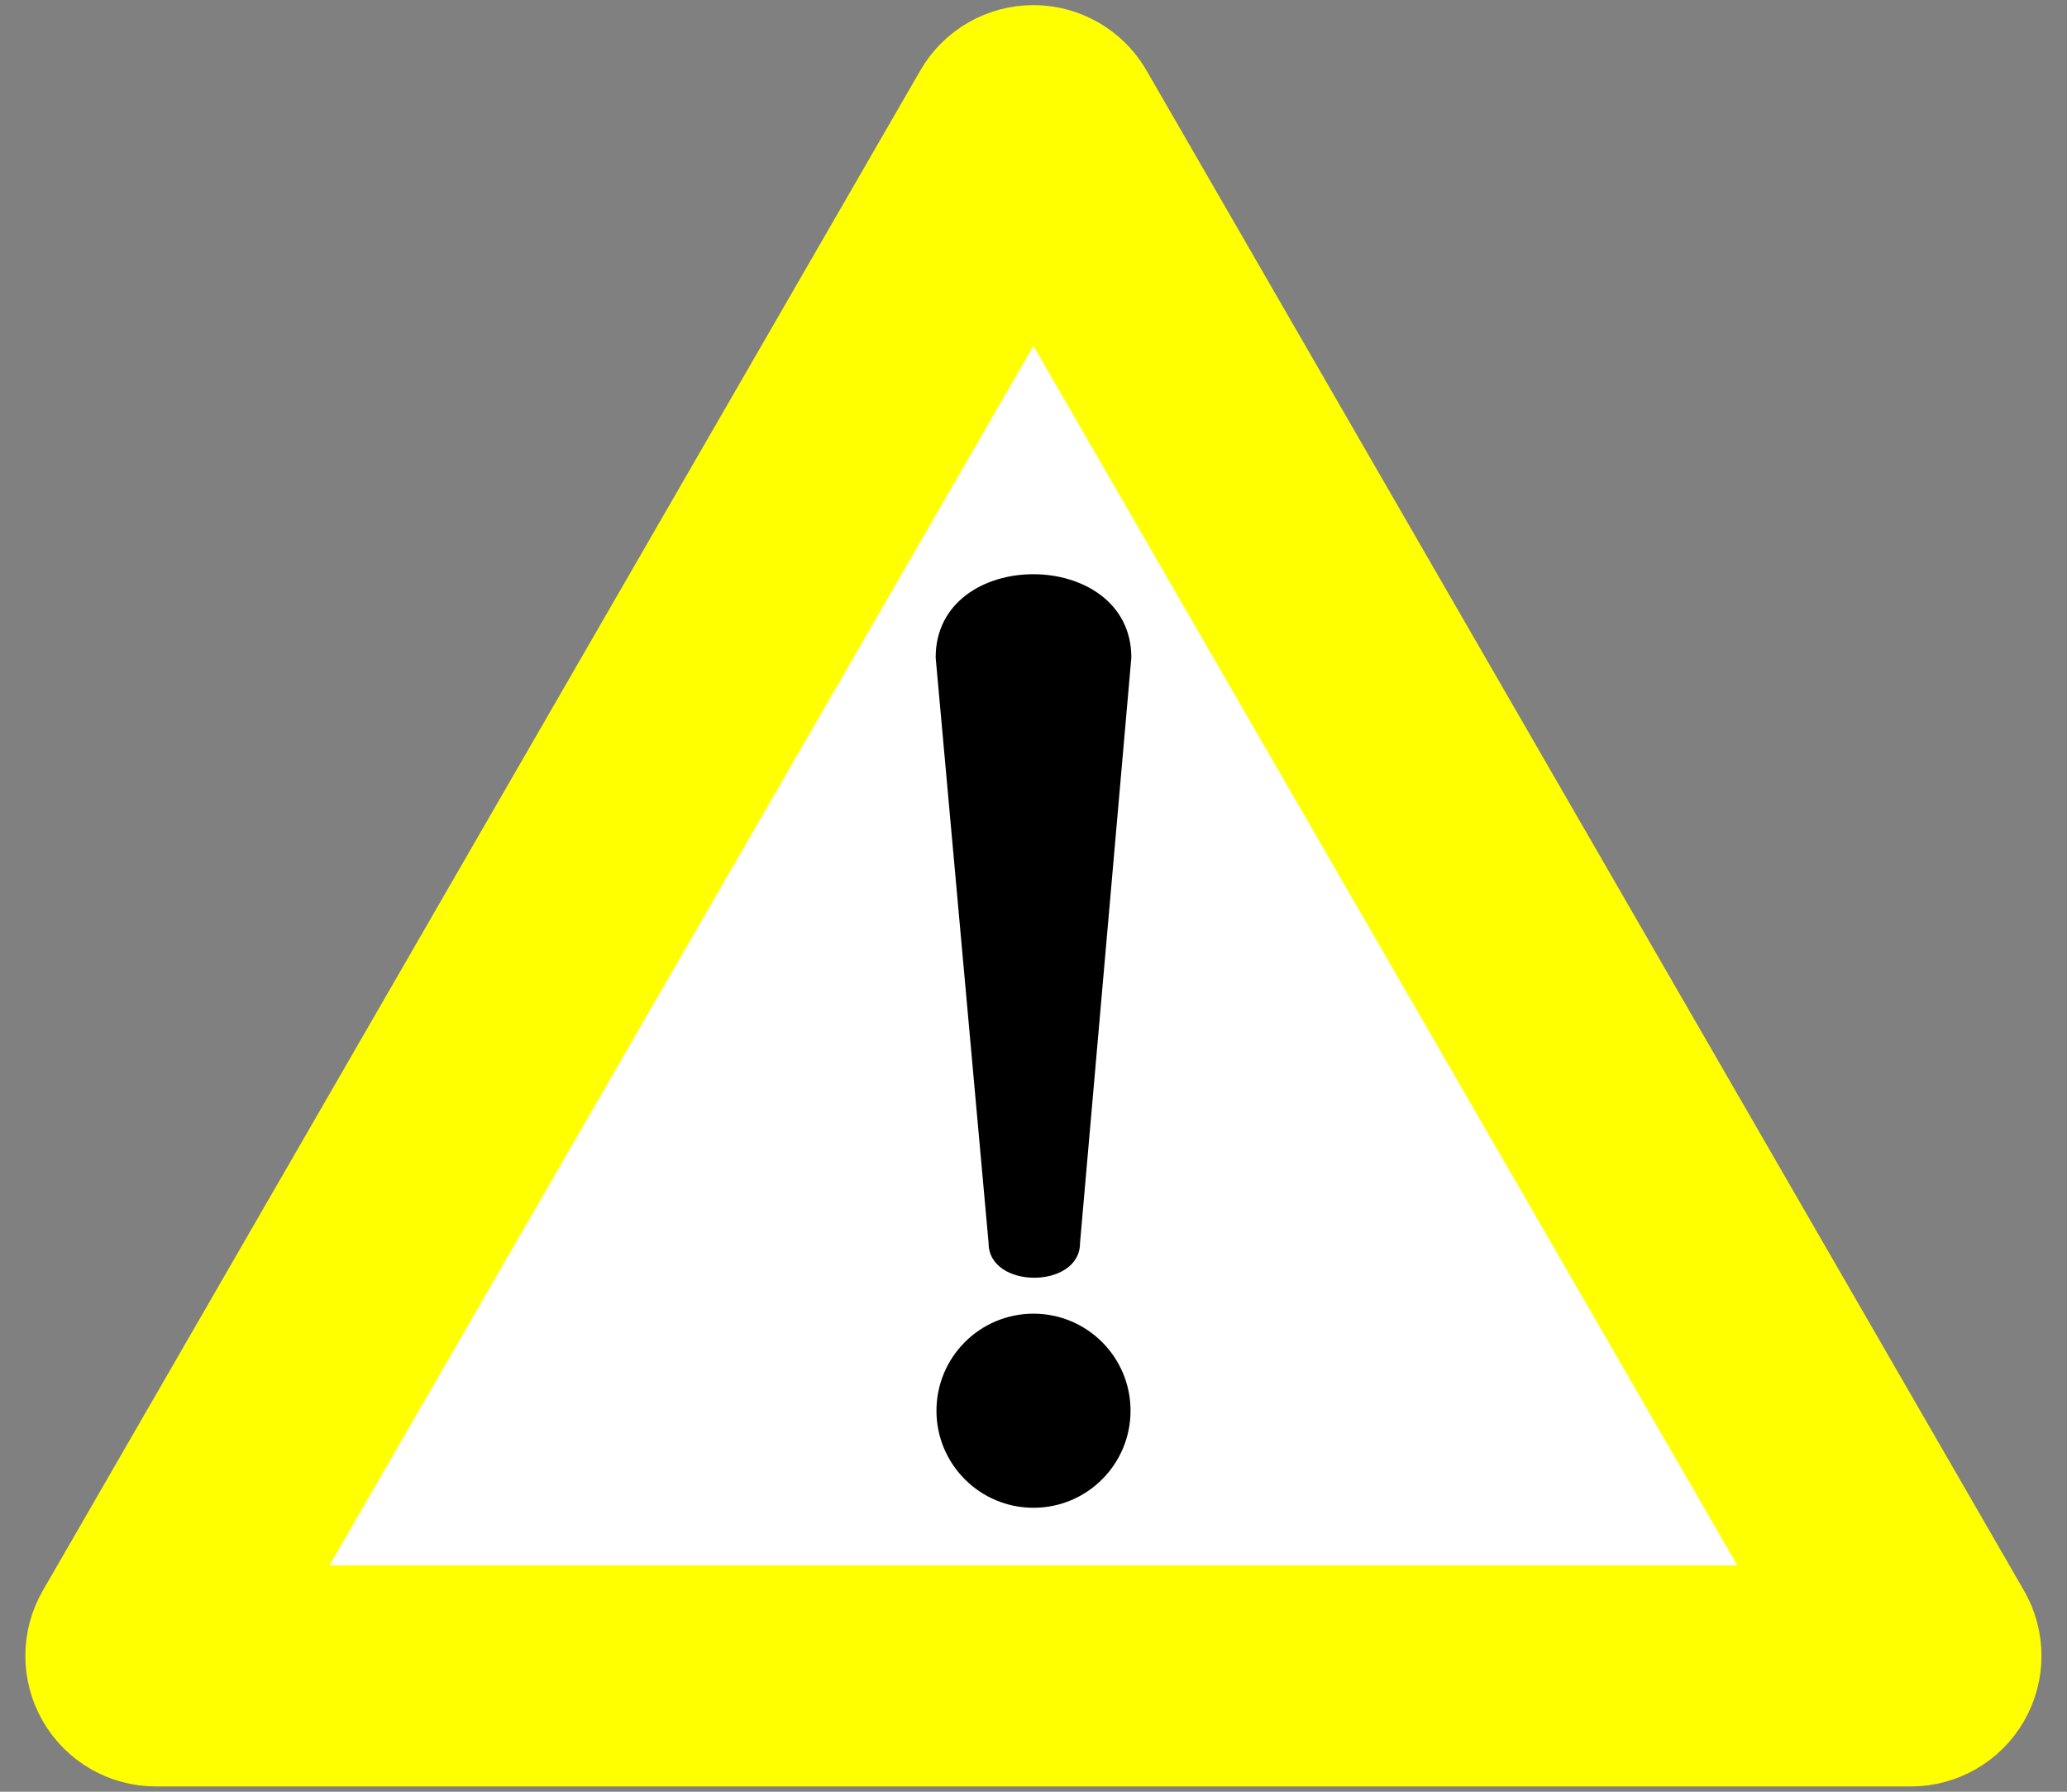
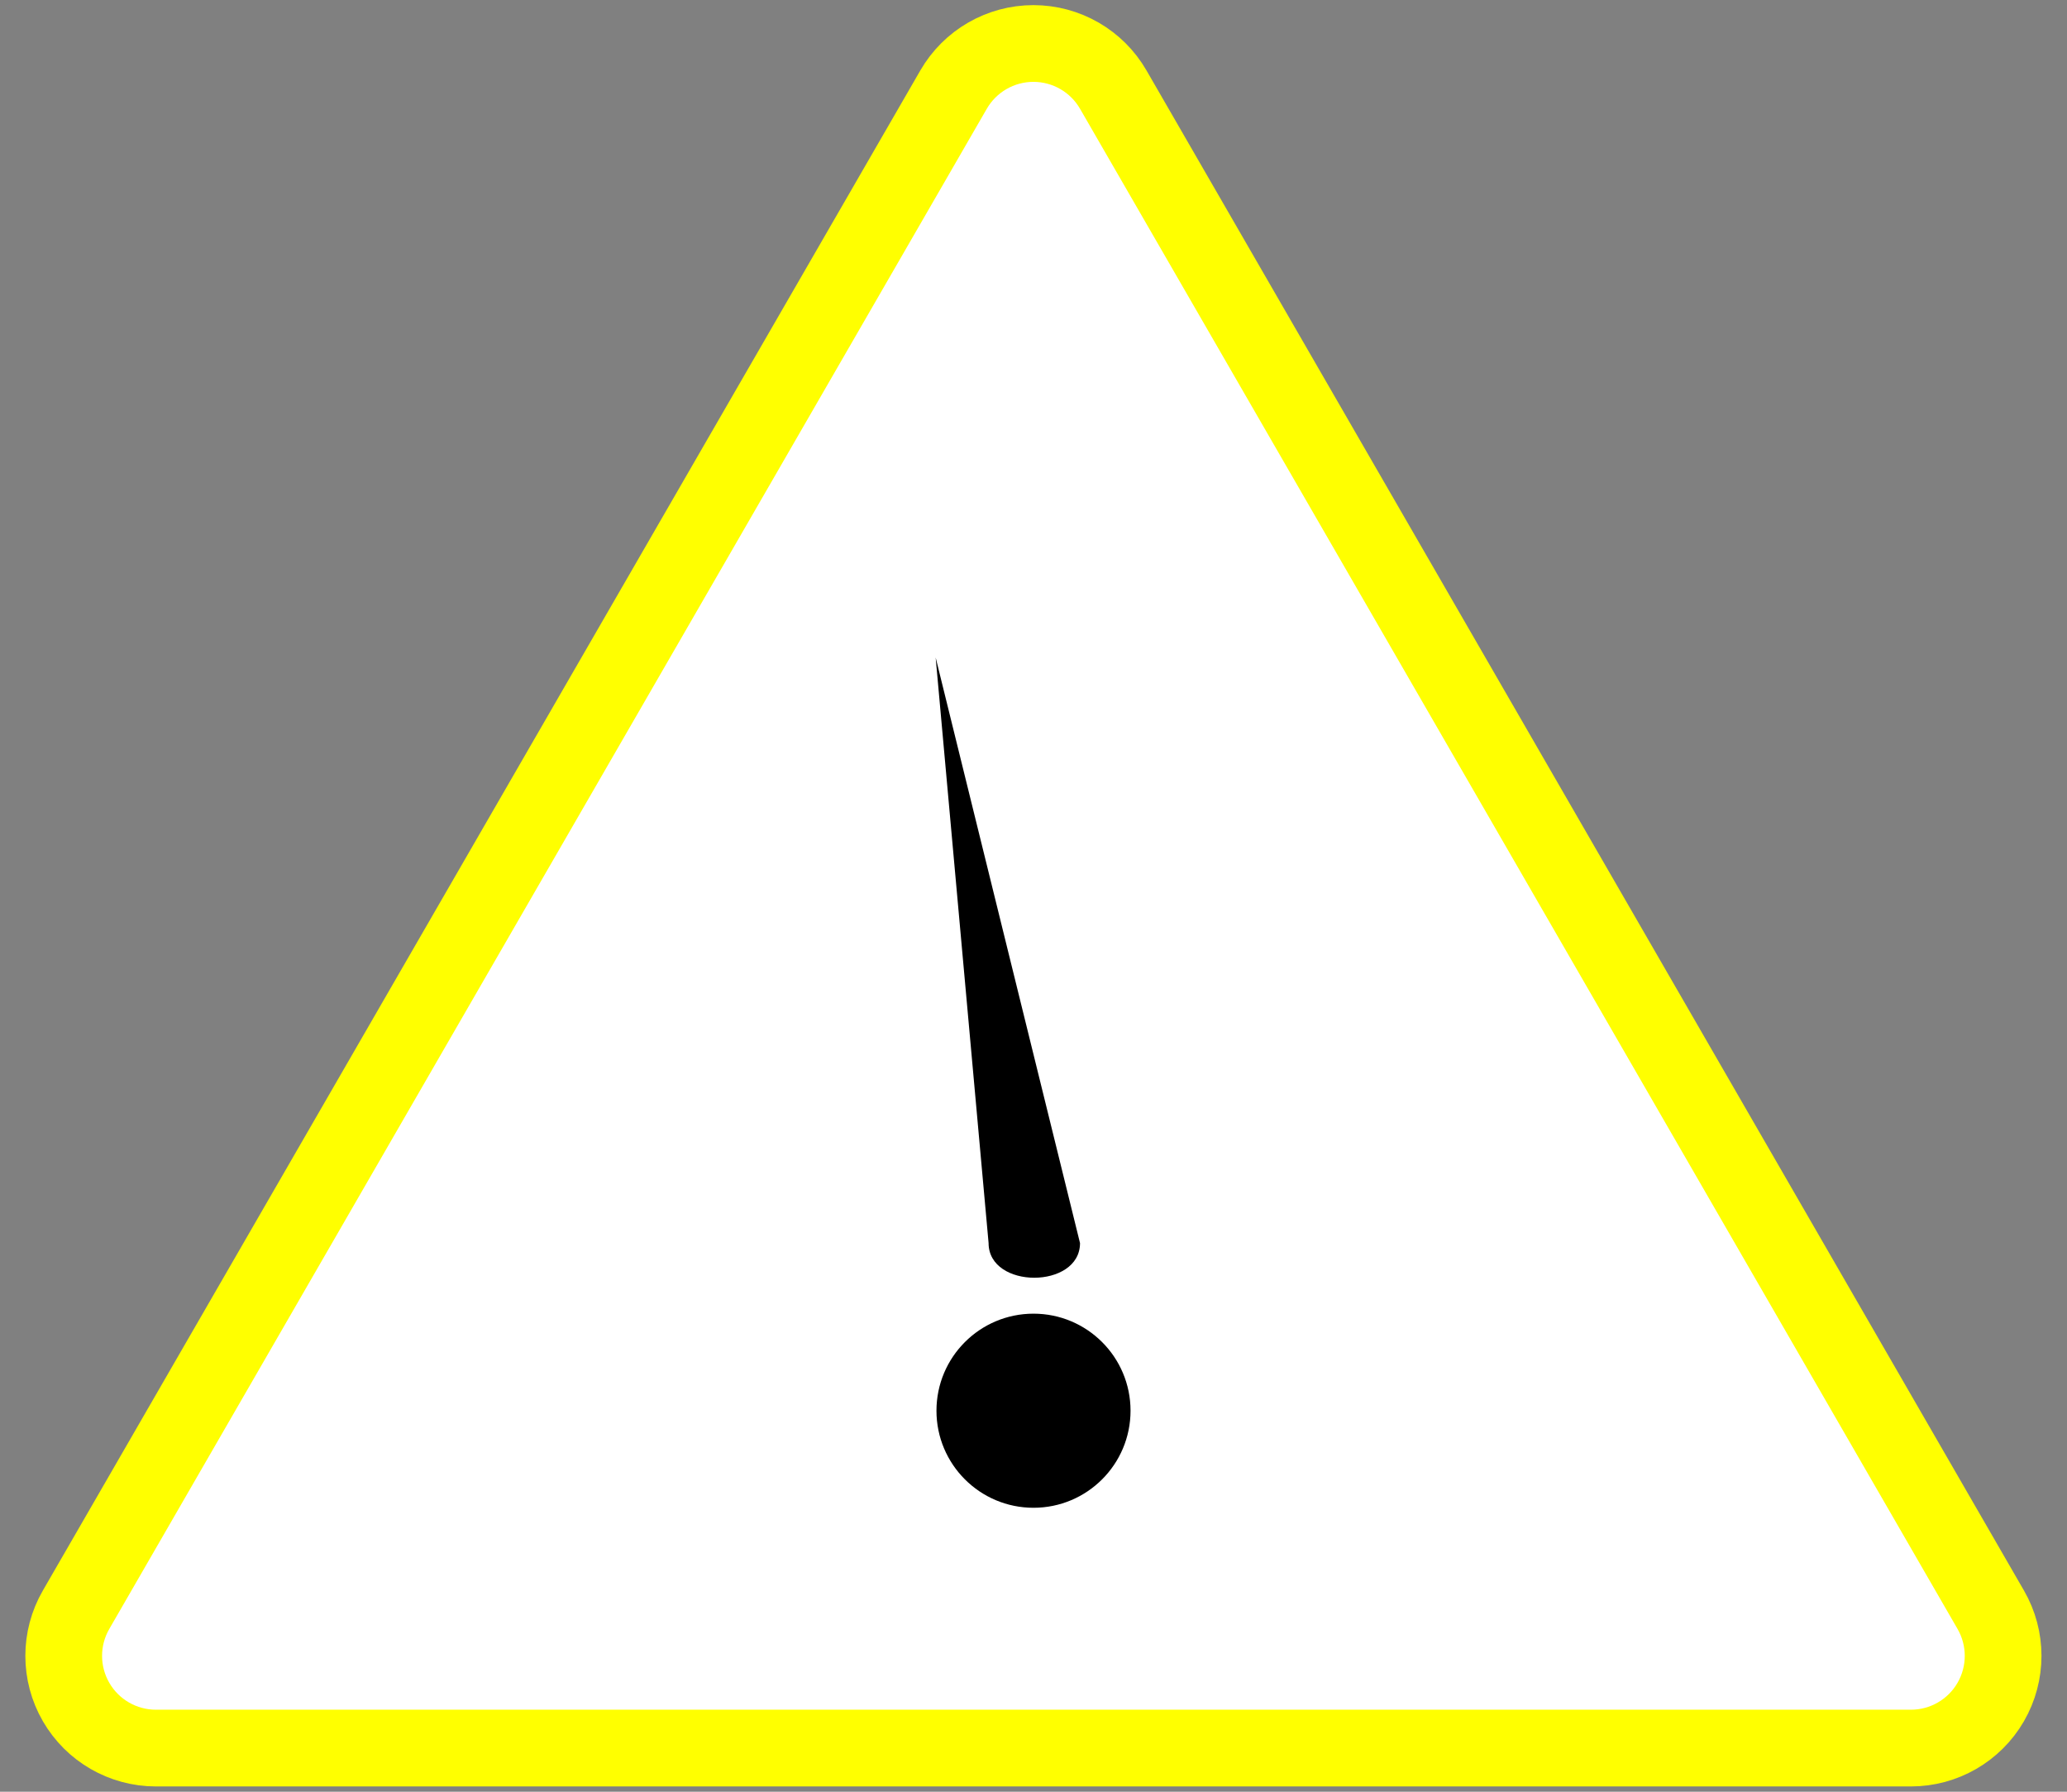
<svg xmlns="http://www.w3.org/2000/svg" id="svg2" height="585" width="675" version="1.0">
  <rect width="100%" height="100%" fill="#808080" stroke="none" />
  <defs id="defs4" />
  <g transform="matrix(0.977,0,0,0.977,-30.428,-35.563)" id="g1909">
    <path style="fill:#ffffff;fill-rule:evenodd;stroke:#ffff00;stroke-width:25.644;stroke-miterlimit:4;stroke-dasharray:none;stroke-opacity:1" d="m 83.255,620.586 c -11.009,0 -21.183,-5.874 -26.687,-15.408 -5.505,-9.535 -5.505,-21.282 0,-30.816 L 349.873,66.342 c 5.505,-9.534 15.678,-15.408 26.687,-15.408 11.01,0 21.183,5.874 26.687,15.408 L 696.553,574.362 c 5.505,9.534 5.505,21.281 0,30.816 -5.505,9.534 -15.678,15.408 -26.687,15.408 l -586.61,0 z" id="path1902" />
-     <path style="fill:#ffff00;fill-rule:evenodd;stroke:none;fill-opacity:1" d="M 71.986,619.529 C 64.84,619.529 58.238,615.717 54.665,609.529 C 51.092,603.341 51.092,595.717 54.665,589.529 L 359.24,61.991 C 362.812,55.803 369.415,51.991 376.56,51.991 C 383.705,51.991 390.308,55.803 393.881,61.991 L 698.455,589.529 C 702.028,595.717 702.028,603.341 698.455,609.529 C 694.882,615.717 688.28,619.529 681.134,619.529 L 71.986,619.529 z M 141.268,559.529 L 376.56,151.991 L 611.852,559.529 L 141.268,559.529 z " id="path1904" />
  </g>
-   <path d="M 305.55,214.69 C 305.55,178.324 369.45,178.507 369.45,214.69 L 352.69,405.869 C 352.69,420.934 322.834,420.977 322.834,405.869 L 305.55,214.69 z " style="fill:black;fill-opacity:1;fill-rule:evenodd;stroke:none;stroke-width:1px;stroke-linecap:butt;stroke-linejoin:miter;stroke-opacity:1" id="path37169" />
+   <path d="M 305.55,214.69 L 352.69,405.869 C 352.69,420.934 322.834,420.977 322.834,405.869 L 305.55,214.69 z " style="fill:black;fill-opacity:1;fill-rule:evenodd;stroke:none;stroke-width:1px;stroke-linecap:butt;stroke-linejoin:miter;stroke-opacity:1" id="path37169" />
  <path d="M 369.188,460.603 C 369.188,478.104 355.001,492.291 337.5,492.291 C 319.999,492.291 305.812,478.104 305.812,460.603 C 305.812,443.102 319.999,428.915 337.5,428.915 C 355.001,428.915 369.188,443.102 369.188,460.603 z " style="fill:black;fill-opacity:1;fill-rule:nonzero;stroke:none;stroke-width:1;stroke-linecap:round;stroke-linejoin:round;stroke-miterlimit:4;stroke-dasharray:none;stroke-dashoffset:0;stroke-opacity:1" id="path37167" />
</svg>